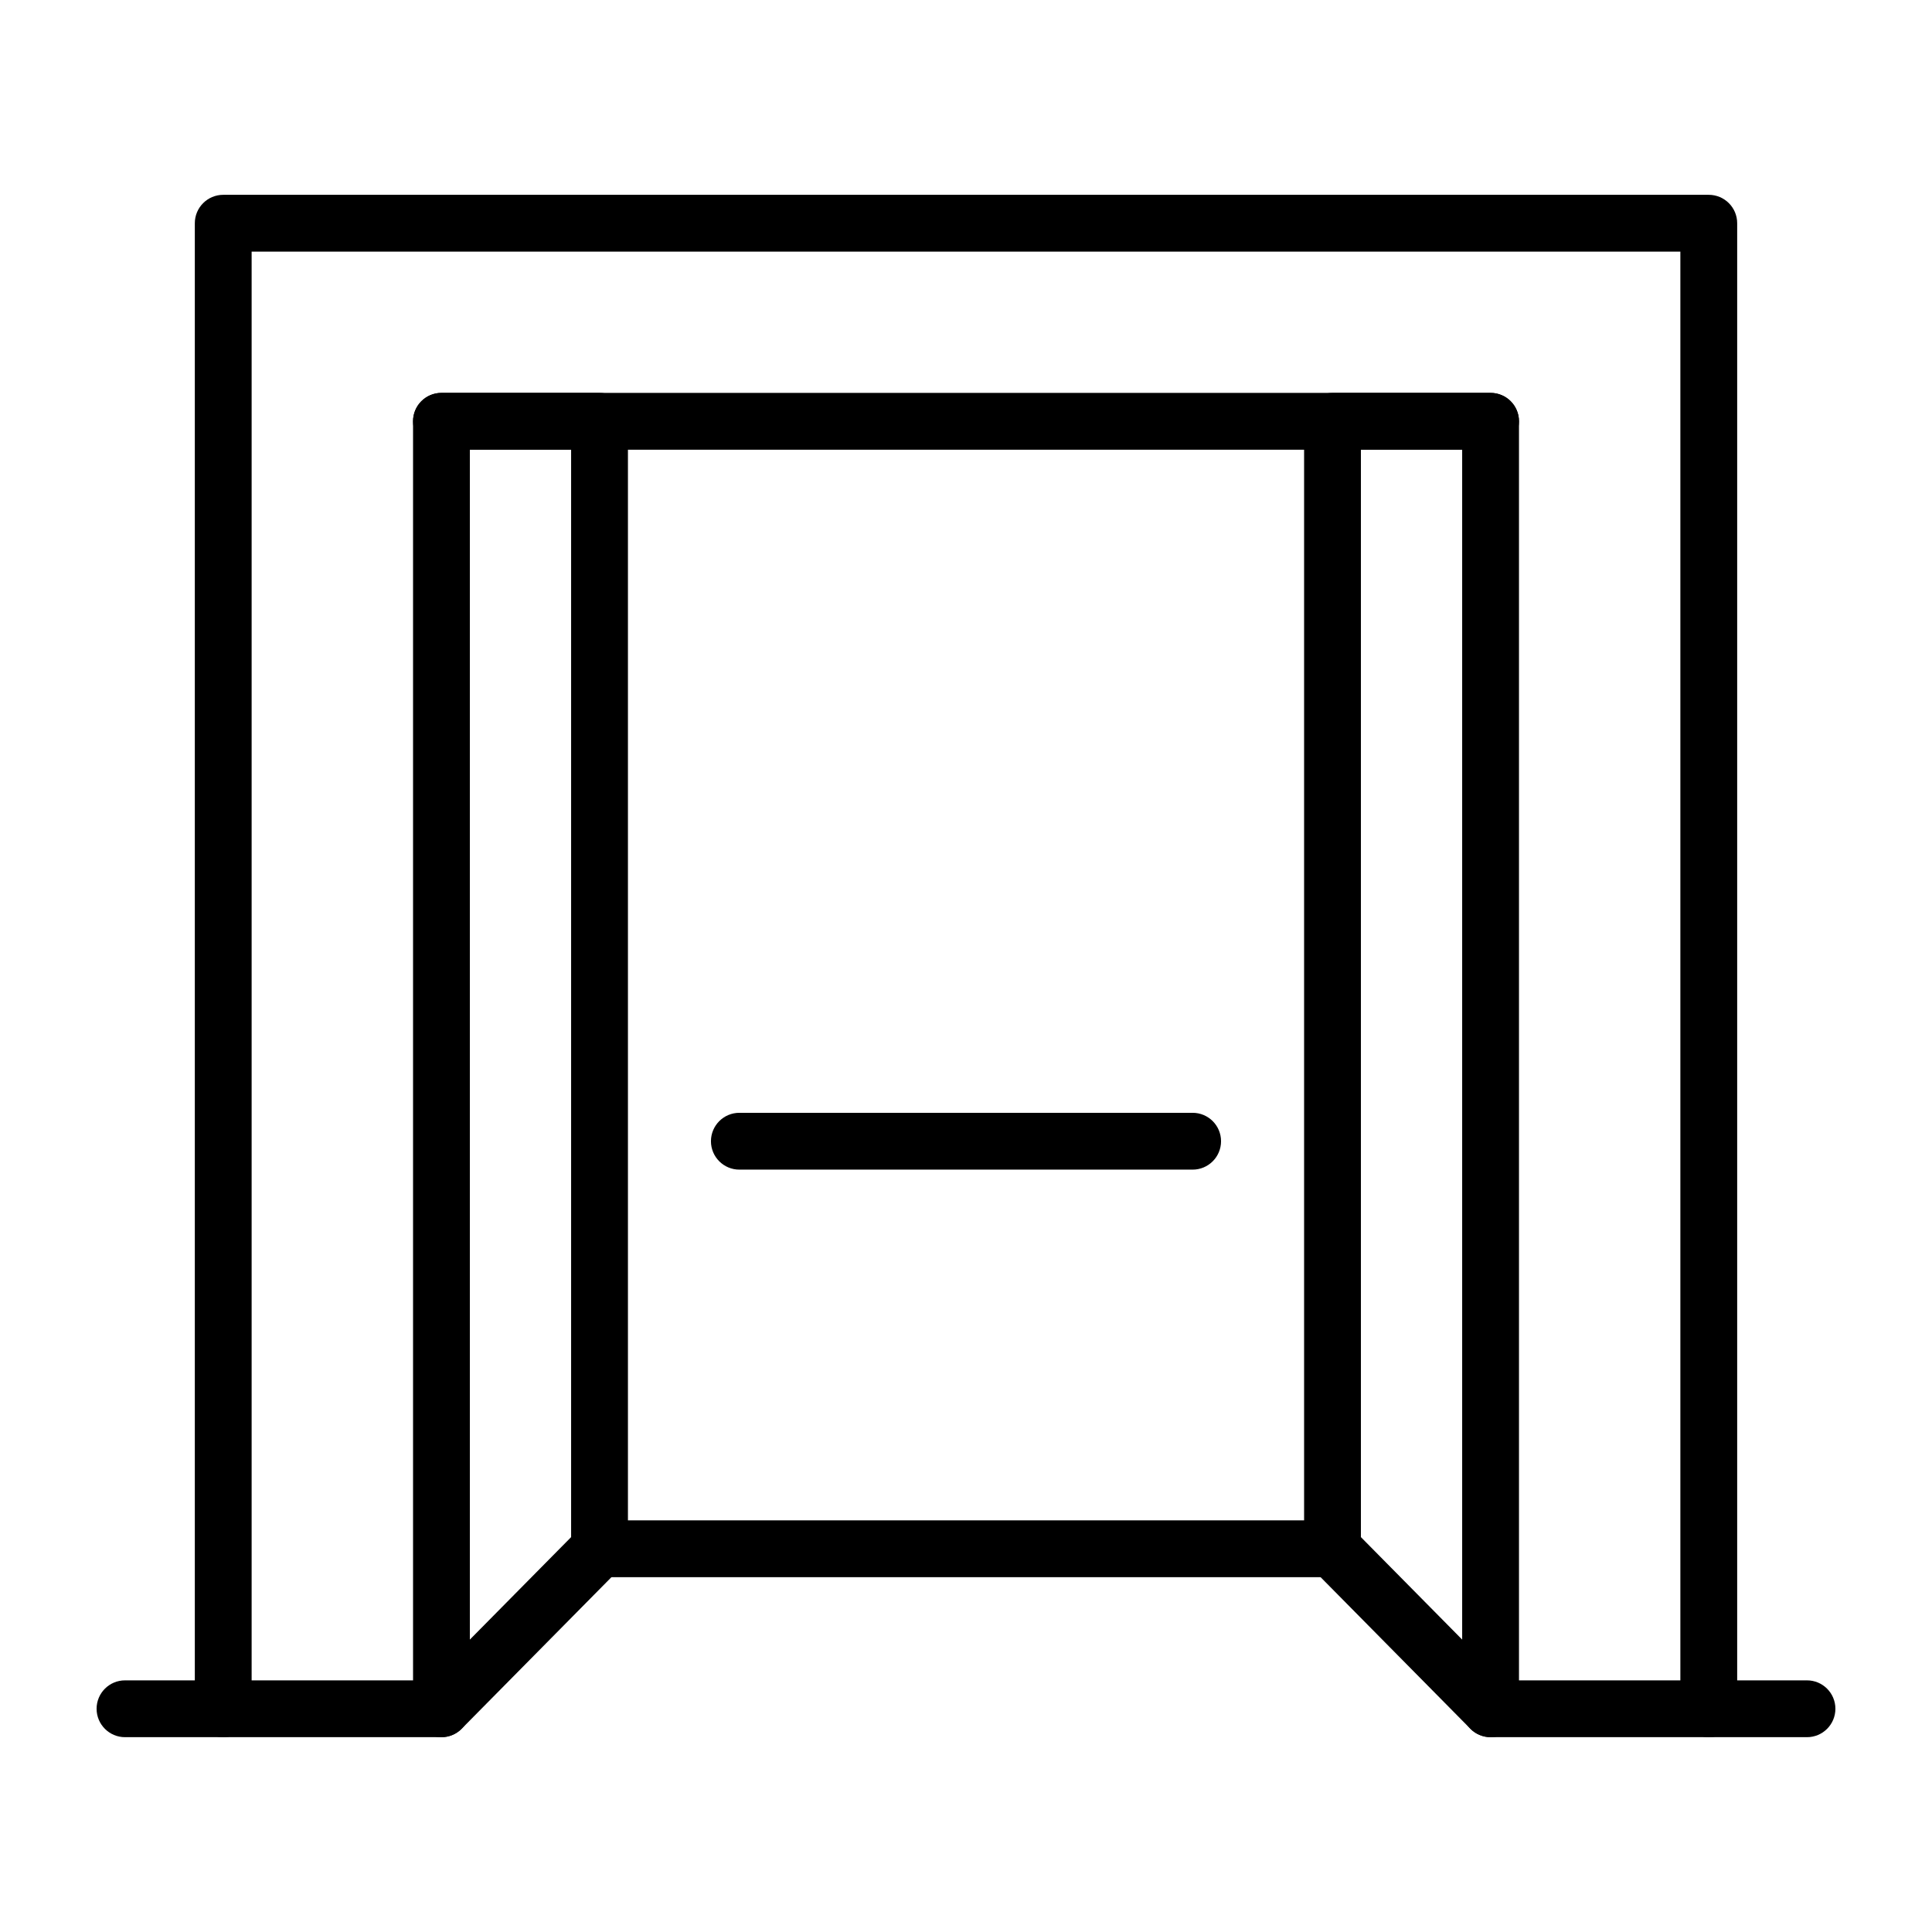
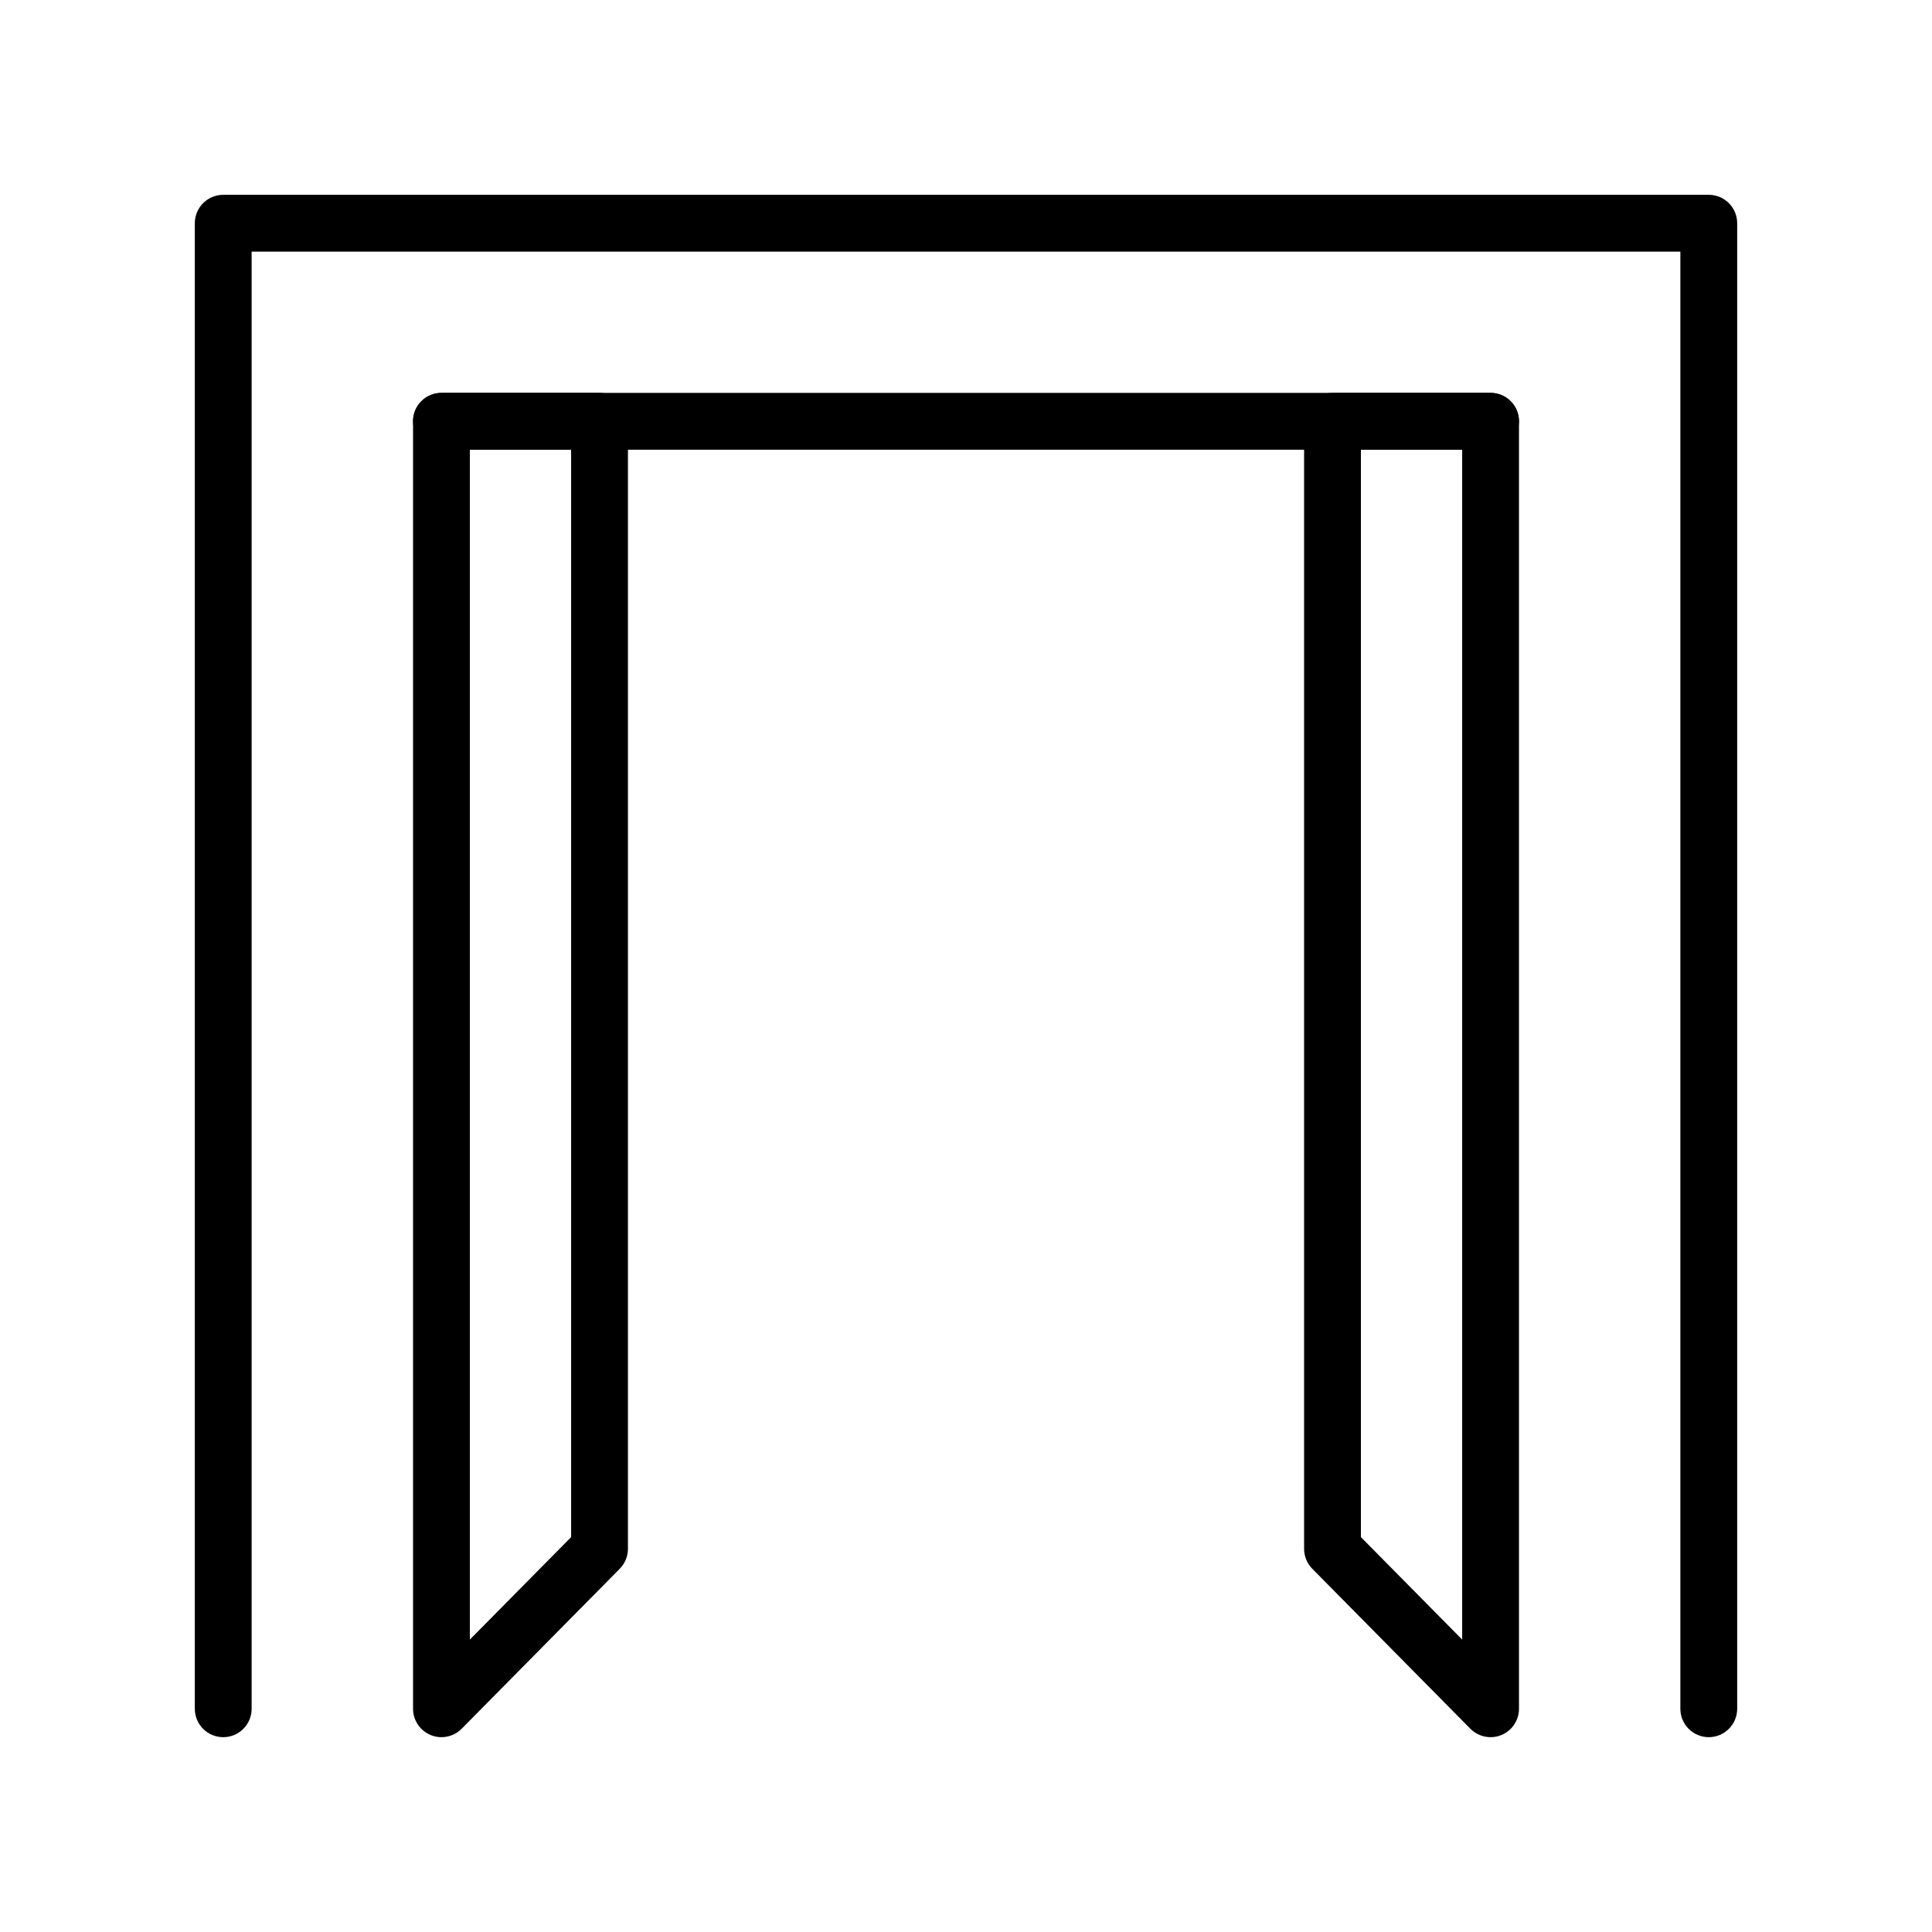
<svg xmlns="http://www.w3.org/2000/svg" id="Layer_1" enable-background="new 0 0 500 500" viewBox="0 0 500 500">
  <g>
    <path d="m442.228 449.58c-4.061 0-7.352-3.291-7.352-7.352v-377.104h-369.753v377.105c0 4.061-3.29 7.352-7.351 7.352s-7.352-3.291-7.352-7.352v-384.457c0-4.061 3.291-7.352 7.352-7.352h384.456c4.061 0 7.352 3.291 7.352 7.352v384.456c0 4.061-3.291 7.352-7.352 7.352z" />
    <path d="m114.247 449.58c-.942 0-1.89-.178-2.791-.551-2.757-1.132-4.56-3.819-4.56-6.8v-333.198c0-4.061 3.291-7.351 7.352-7.351h40.91c4.061 0 7.352 3.29 7.352 7.351v291.793c0 1.936-.764 3.791-2.12 5.169l-40.91 41.404c-1.414 1.425-3.309 2.183-5.233 2.183zm7.351-333.197v307.943l26.207-26.522v-281.42h-26.207z" />
    <path d="m385.76 449.58c-1.924 0-3.82-.758-5.232-2.183l-40.91-41.404c-1.355-1.378-2.119-3.233-2.119-5.169v-291.793c0-4.061 3.291-7.351 7.352-7.351h40.91c4.061 0 7.351 3.29 7.351 7.351v333.197c0 2.981-1.803 5.669-4.56 6.8-.903.374-1.851.552-2.792.552zm-33.559-51.777 26.207 26.522v-307.942h-26.207z" />
    <path d="m385.76 116.383h-271.513c-4.061 0-7.352-3.291-7.352-7.352s3.291-7.351 7.352-7.351h271.513c4.061 0 7.351 3.29 7.351 7.351s-3.291 7.352-7.351 7.352z" />
-     <path d="m344.849 408.176h-189.692c-4.061 0-7.352-3.291-7.352-7.352s3.291-7.352 7.352-7.352h189.692c4.061 0 7.352 3.291 7.352 7.352s-3.291 7.352-7.352 7.352z" />
-     <path d="m114.247 449.58h-81.895c-4.061 0-7.352-3.291-7.352-7.352s3.291-7.351 7.352-7.351h81.895c4.061 0 7.352 3.29 7.352 7.351-.001 4.061-3.292 7.352-7.352 7.352z" />
-     <path d="m467.649 449.58h-81.889c-4.061 0-7.352-3.291-7.352-7.352s3.291-7.351 7.352-7.351h81.889c4.061 0 7.351 3.29 7.351 7.351s-3.29 7.352-7.351 7.352z" />
-     <path d="m308.655 302.698h-117.309c-4.061 0-7.352-3.29-7.352-7.351s3.291-7.352 7.352-7.352h117.309c4.061 0 7.351 3.291 7.351 7.352s-3.291 7.351-7.351 7.351z" />
  </g>
</svg>